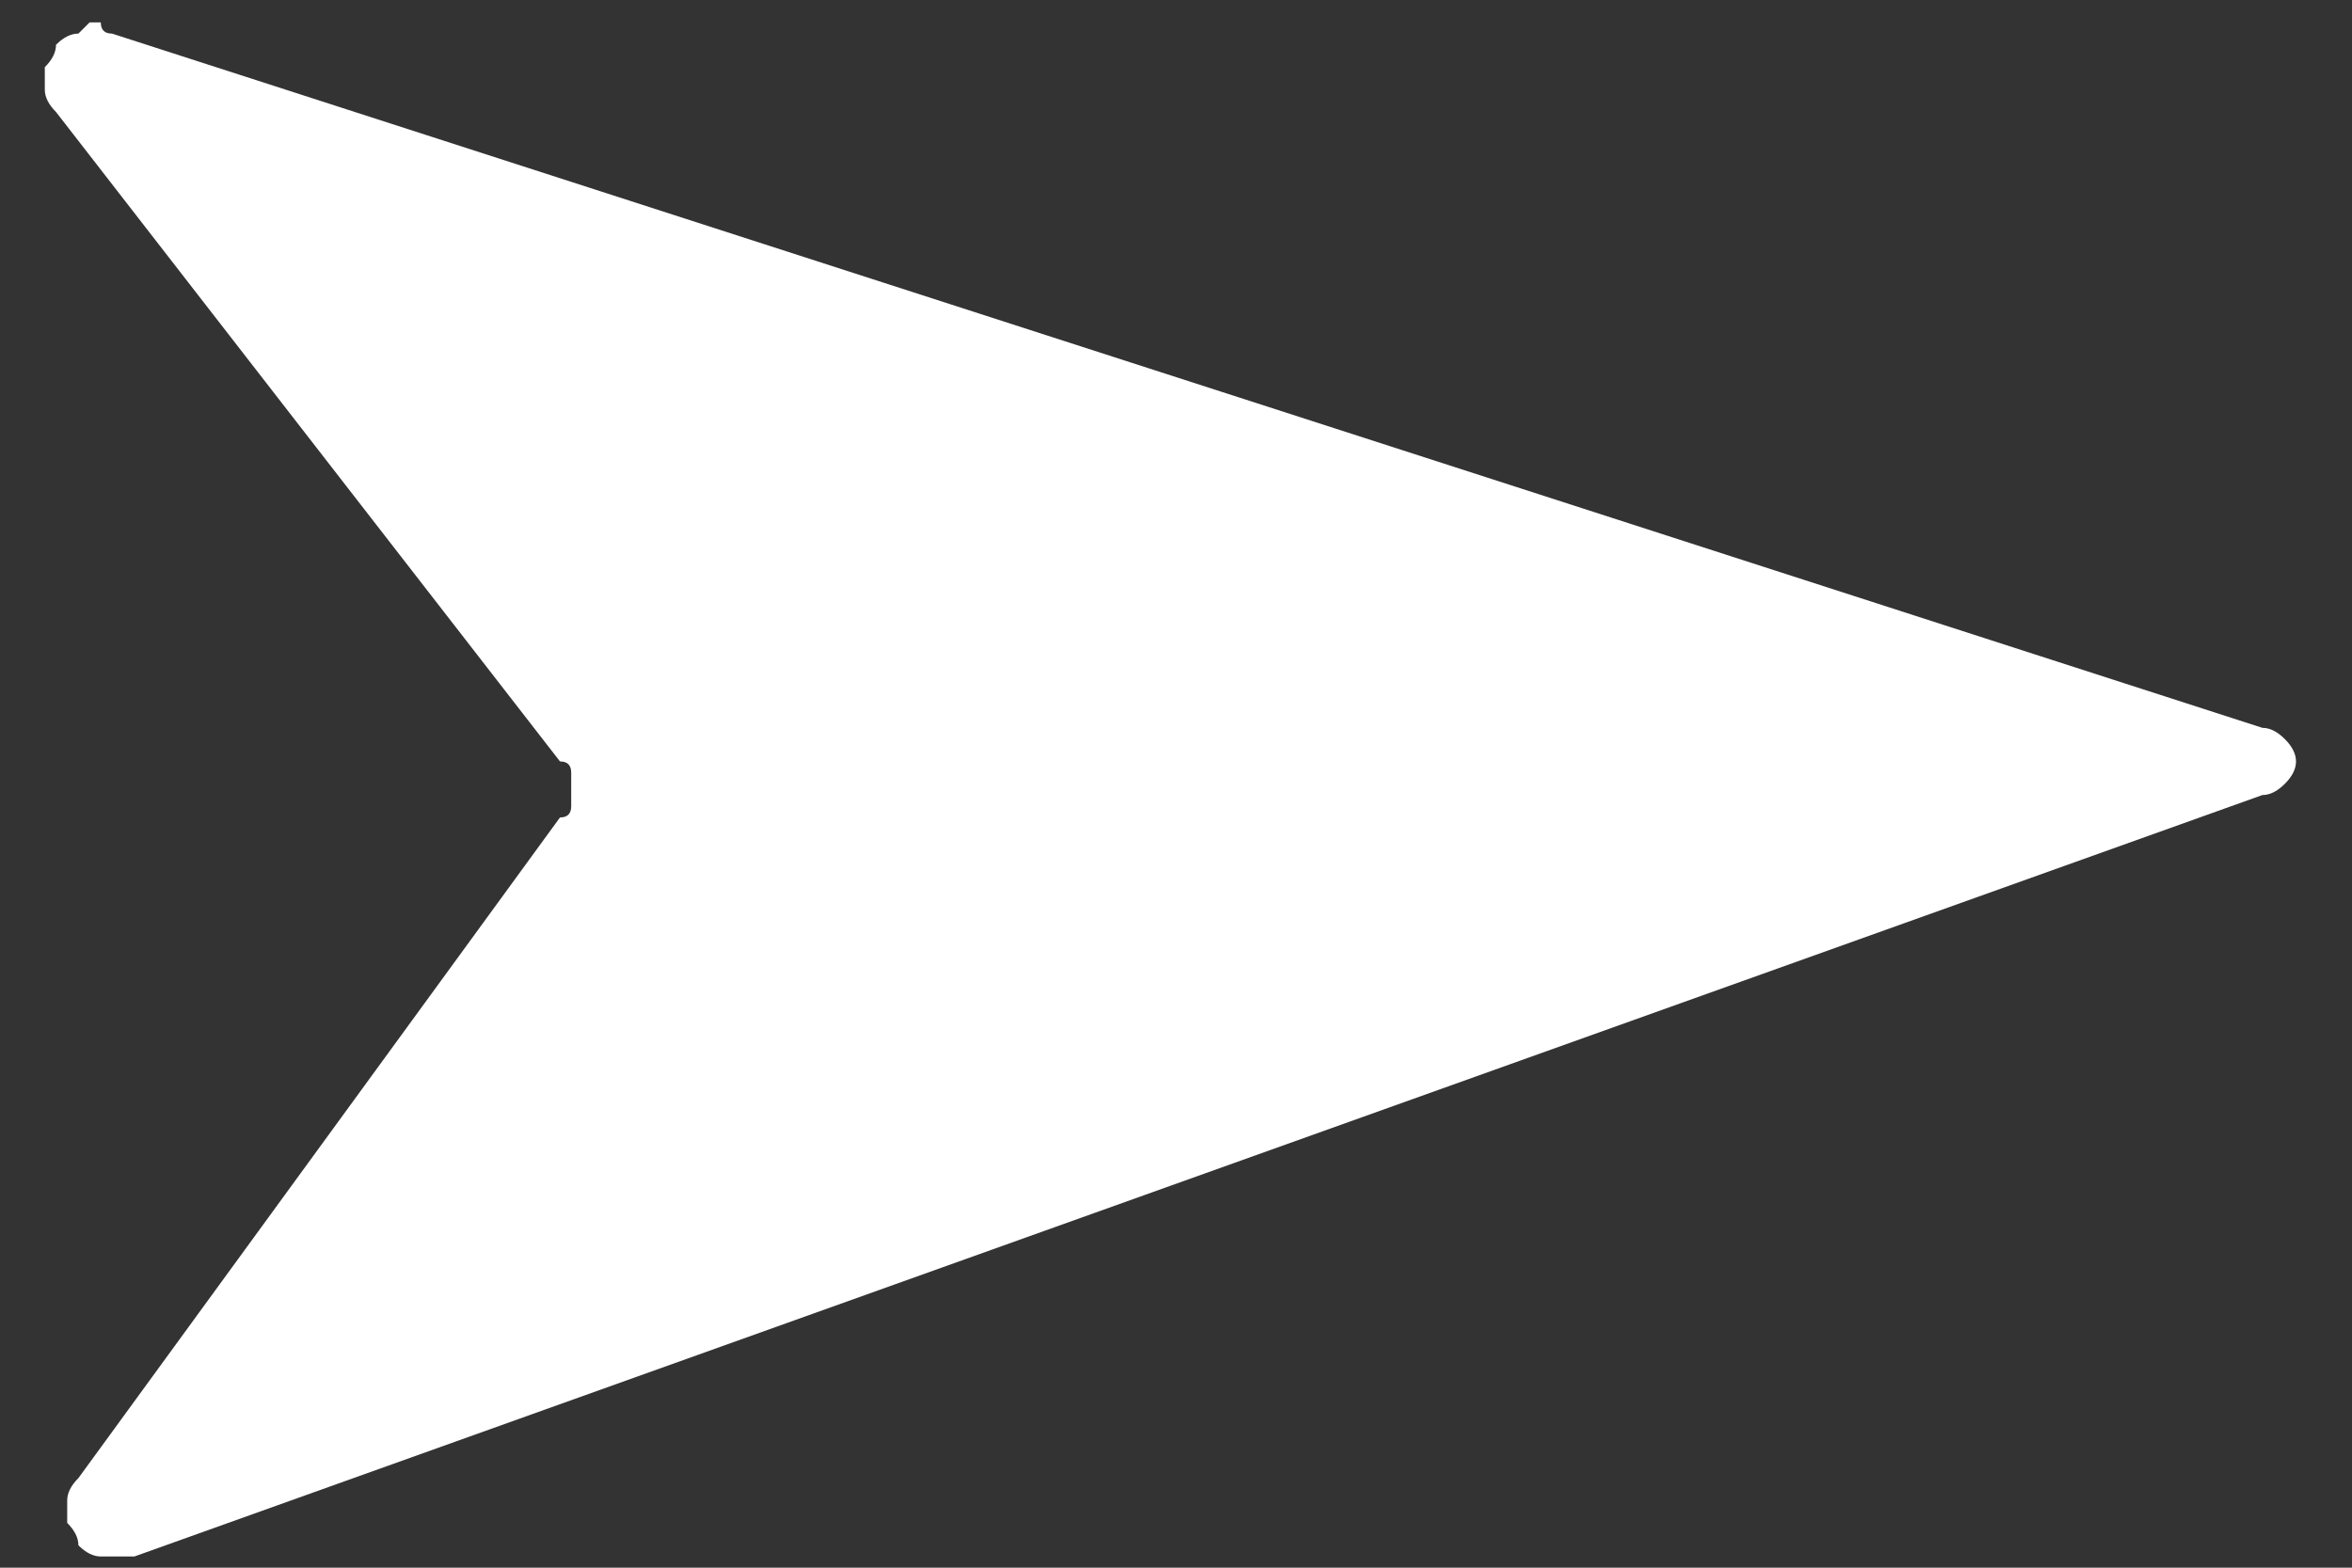
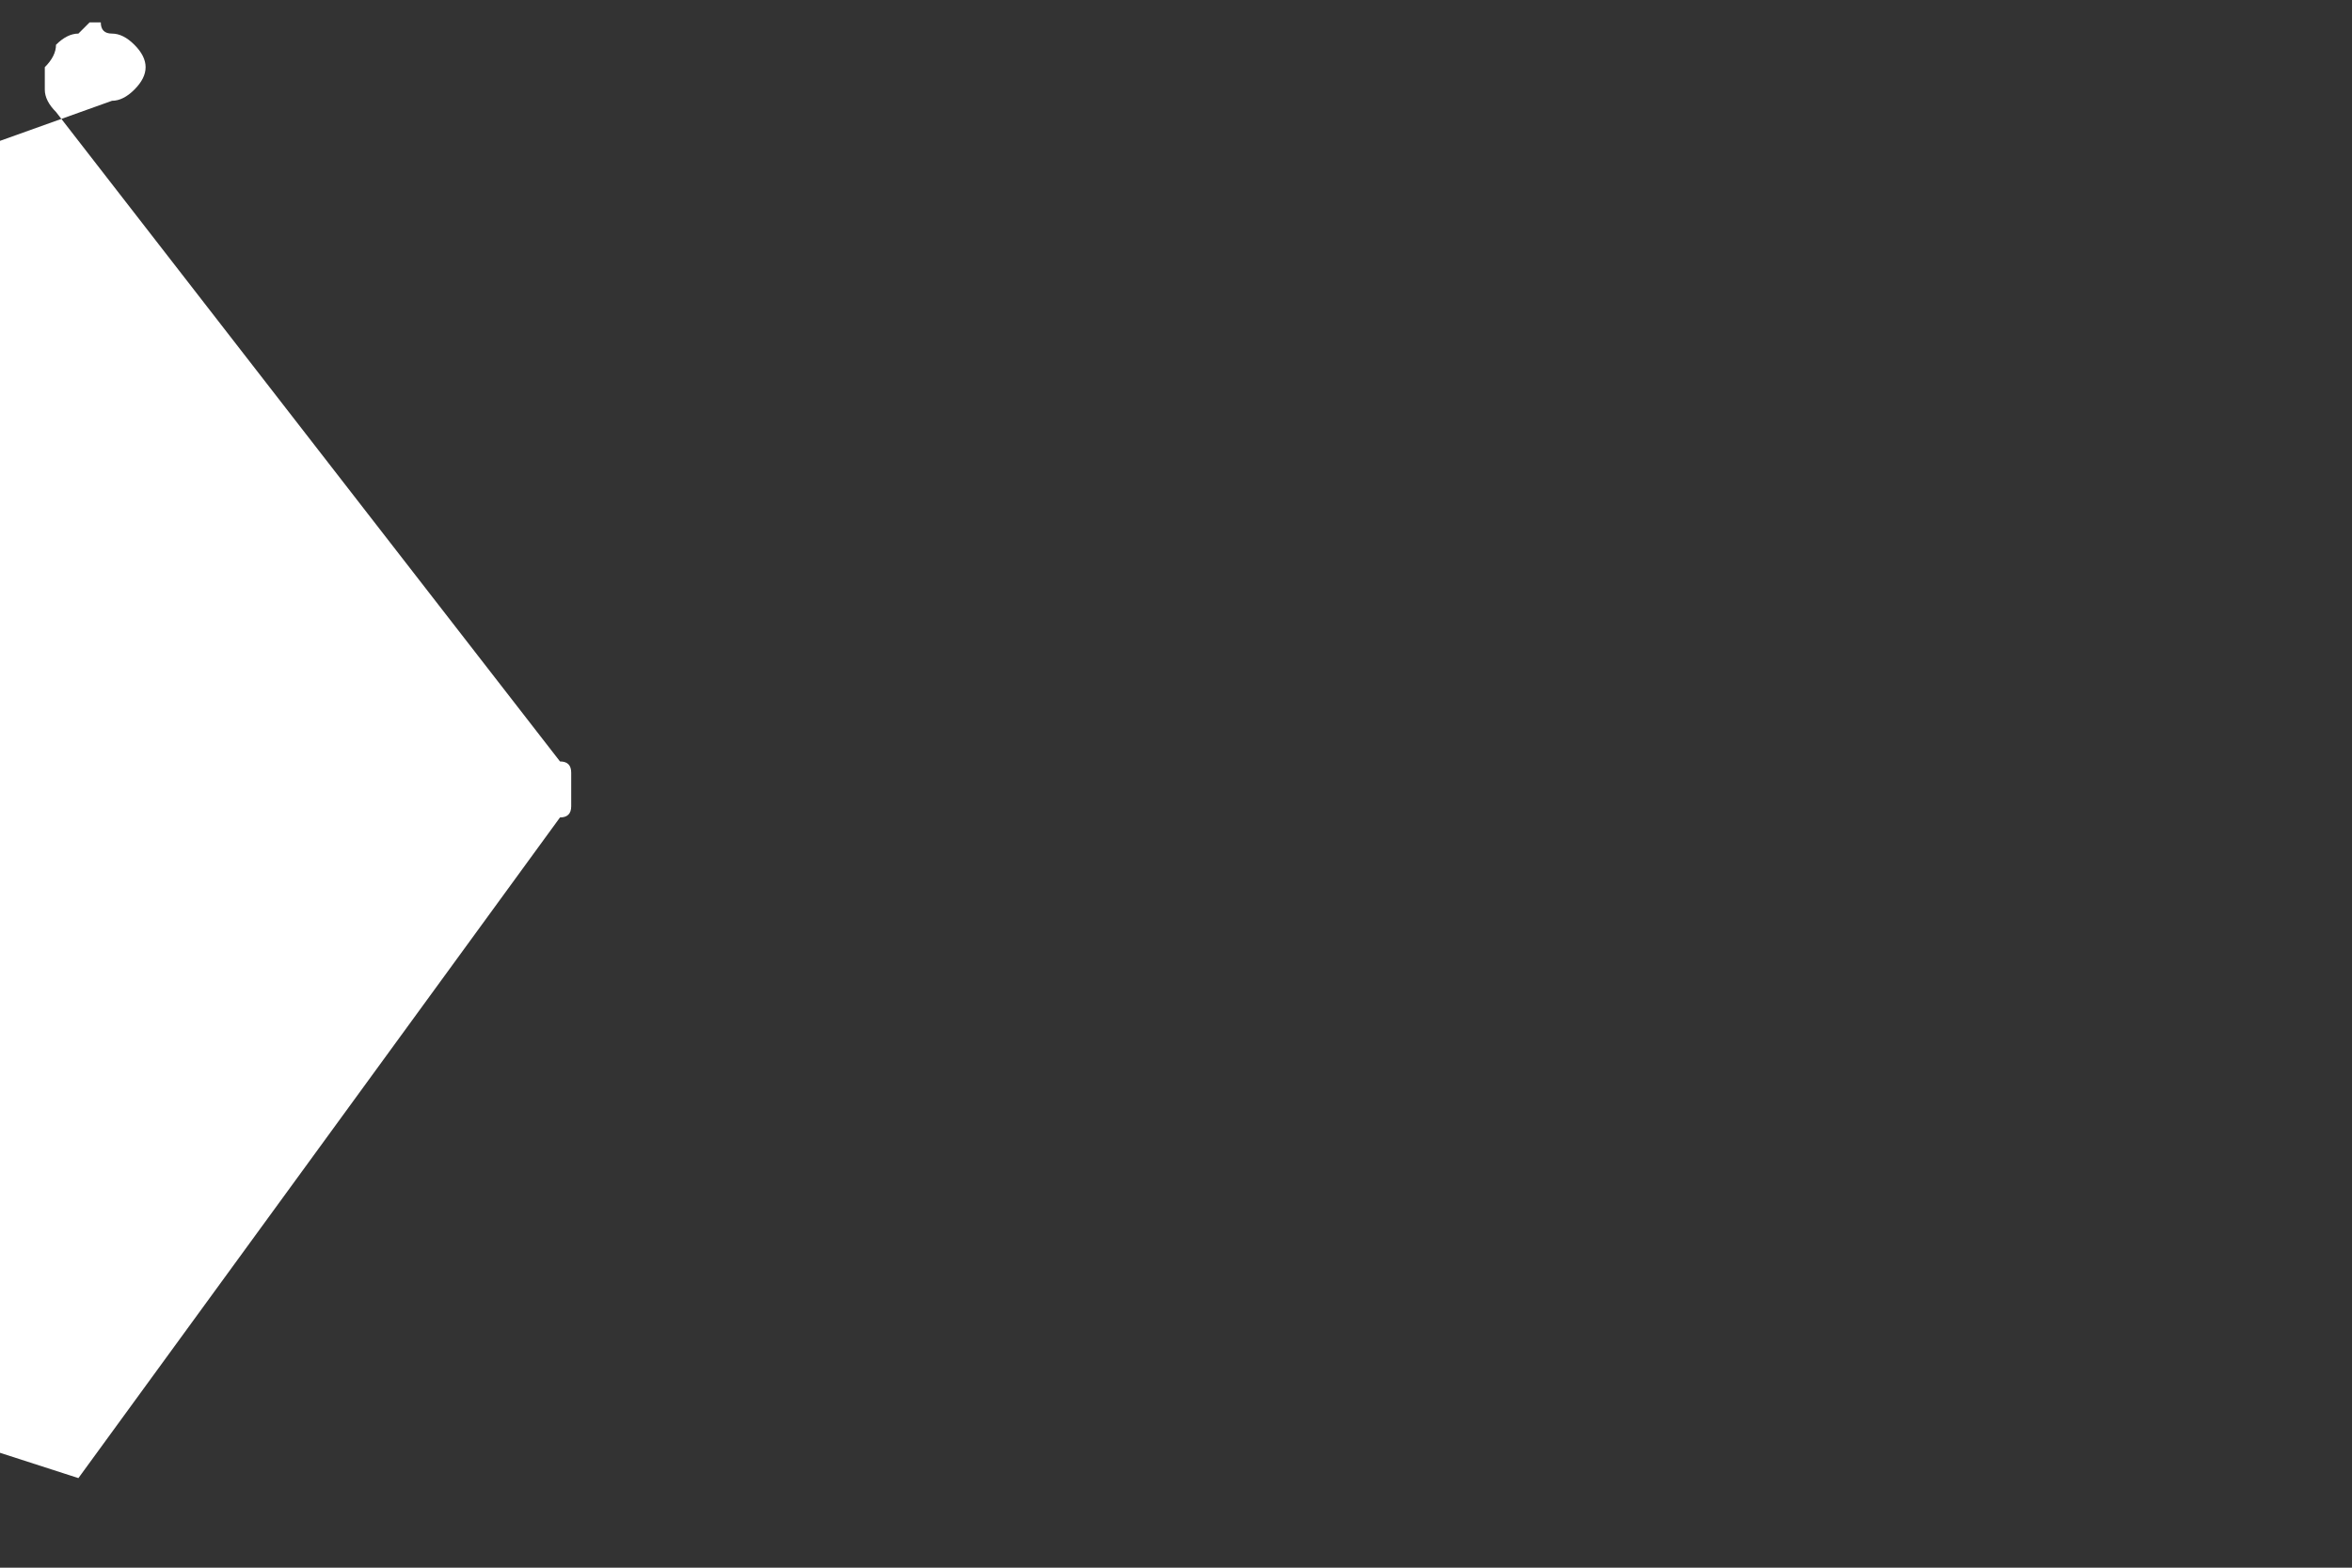
<svg xmlns="http://www.w3.org/2000/svg" version="1.2" viewBox="0 0 21 14" width="21" height="14">
  <rect x="0" y="0" width="21" height="14" fill="#333333" stroke="none" />
  <style>.a{fill:#fff}</style>
-   <path class="a" d="m0.7 13.2l4.3-5.9q0.1 0 0.1-0.1 0-0.1 0-0.2 0 0 0-0.1 0-0.1-0.1-0.1l-4.5-5.8q-0.1-0.1-0.1-0.2 0-0.1 0-0.2 0.1-0.1 0.1-0.2 0.1-0.1 0.2-0.1 0 0 0.1-0.1 0 0 0 0 0.1 0 0.1 0 0 0.1 0.1 0.1l19.2 6.2q0.1 0 0.2 0.1 0.1 0.1 0.1 0.2 0 0.1-0.1 0.2-0.1 0.1-0.2 0.1l-19 6.8q-0.1 0-0.1 0 0 0-0.1 0 0 0 0 0-0.1 0-0.1 0-0.1 0-0.2-0.1 0-0.1-0.1-0.2 0-0.1 0-0.2 0-0.1 0.1-0.2z" />
+   <path class="a" d="m0.7 13.2l4.3-5.9q0.1 0 0.1-0.1 0-0.1 0-0.2 0 0 0-0.1 0-0.1-0.1-0.1l-4.5-5.8q-0.1-0.1-0.1-0.2 0-0.1 0-0.2 0.1-0.1 0.1-0.2 0.1-0.1 0.2-0.1 0 0 0.1-0.1 0 0 0 0 0.1 0 0.1 0 0 0.1 0.1 0.1q0.1 0 0.2 0.1 0.1 0.1 0.1 0.2 0 0.1-0.1 0.2-0.1 0.1-0.2 0.1l-19 6.8q-0.1 0-0.1 0 0 0-0.1 0 0 0 0 0-0.1 0-0.1 0-0.1 0-0.2-0.1 0-0.1-0.1-0.2 0-0.1 0-0.2 0-0.1 0.1-0.2z" />
</svg>